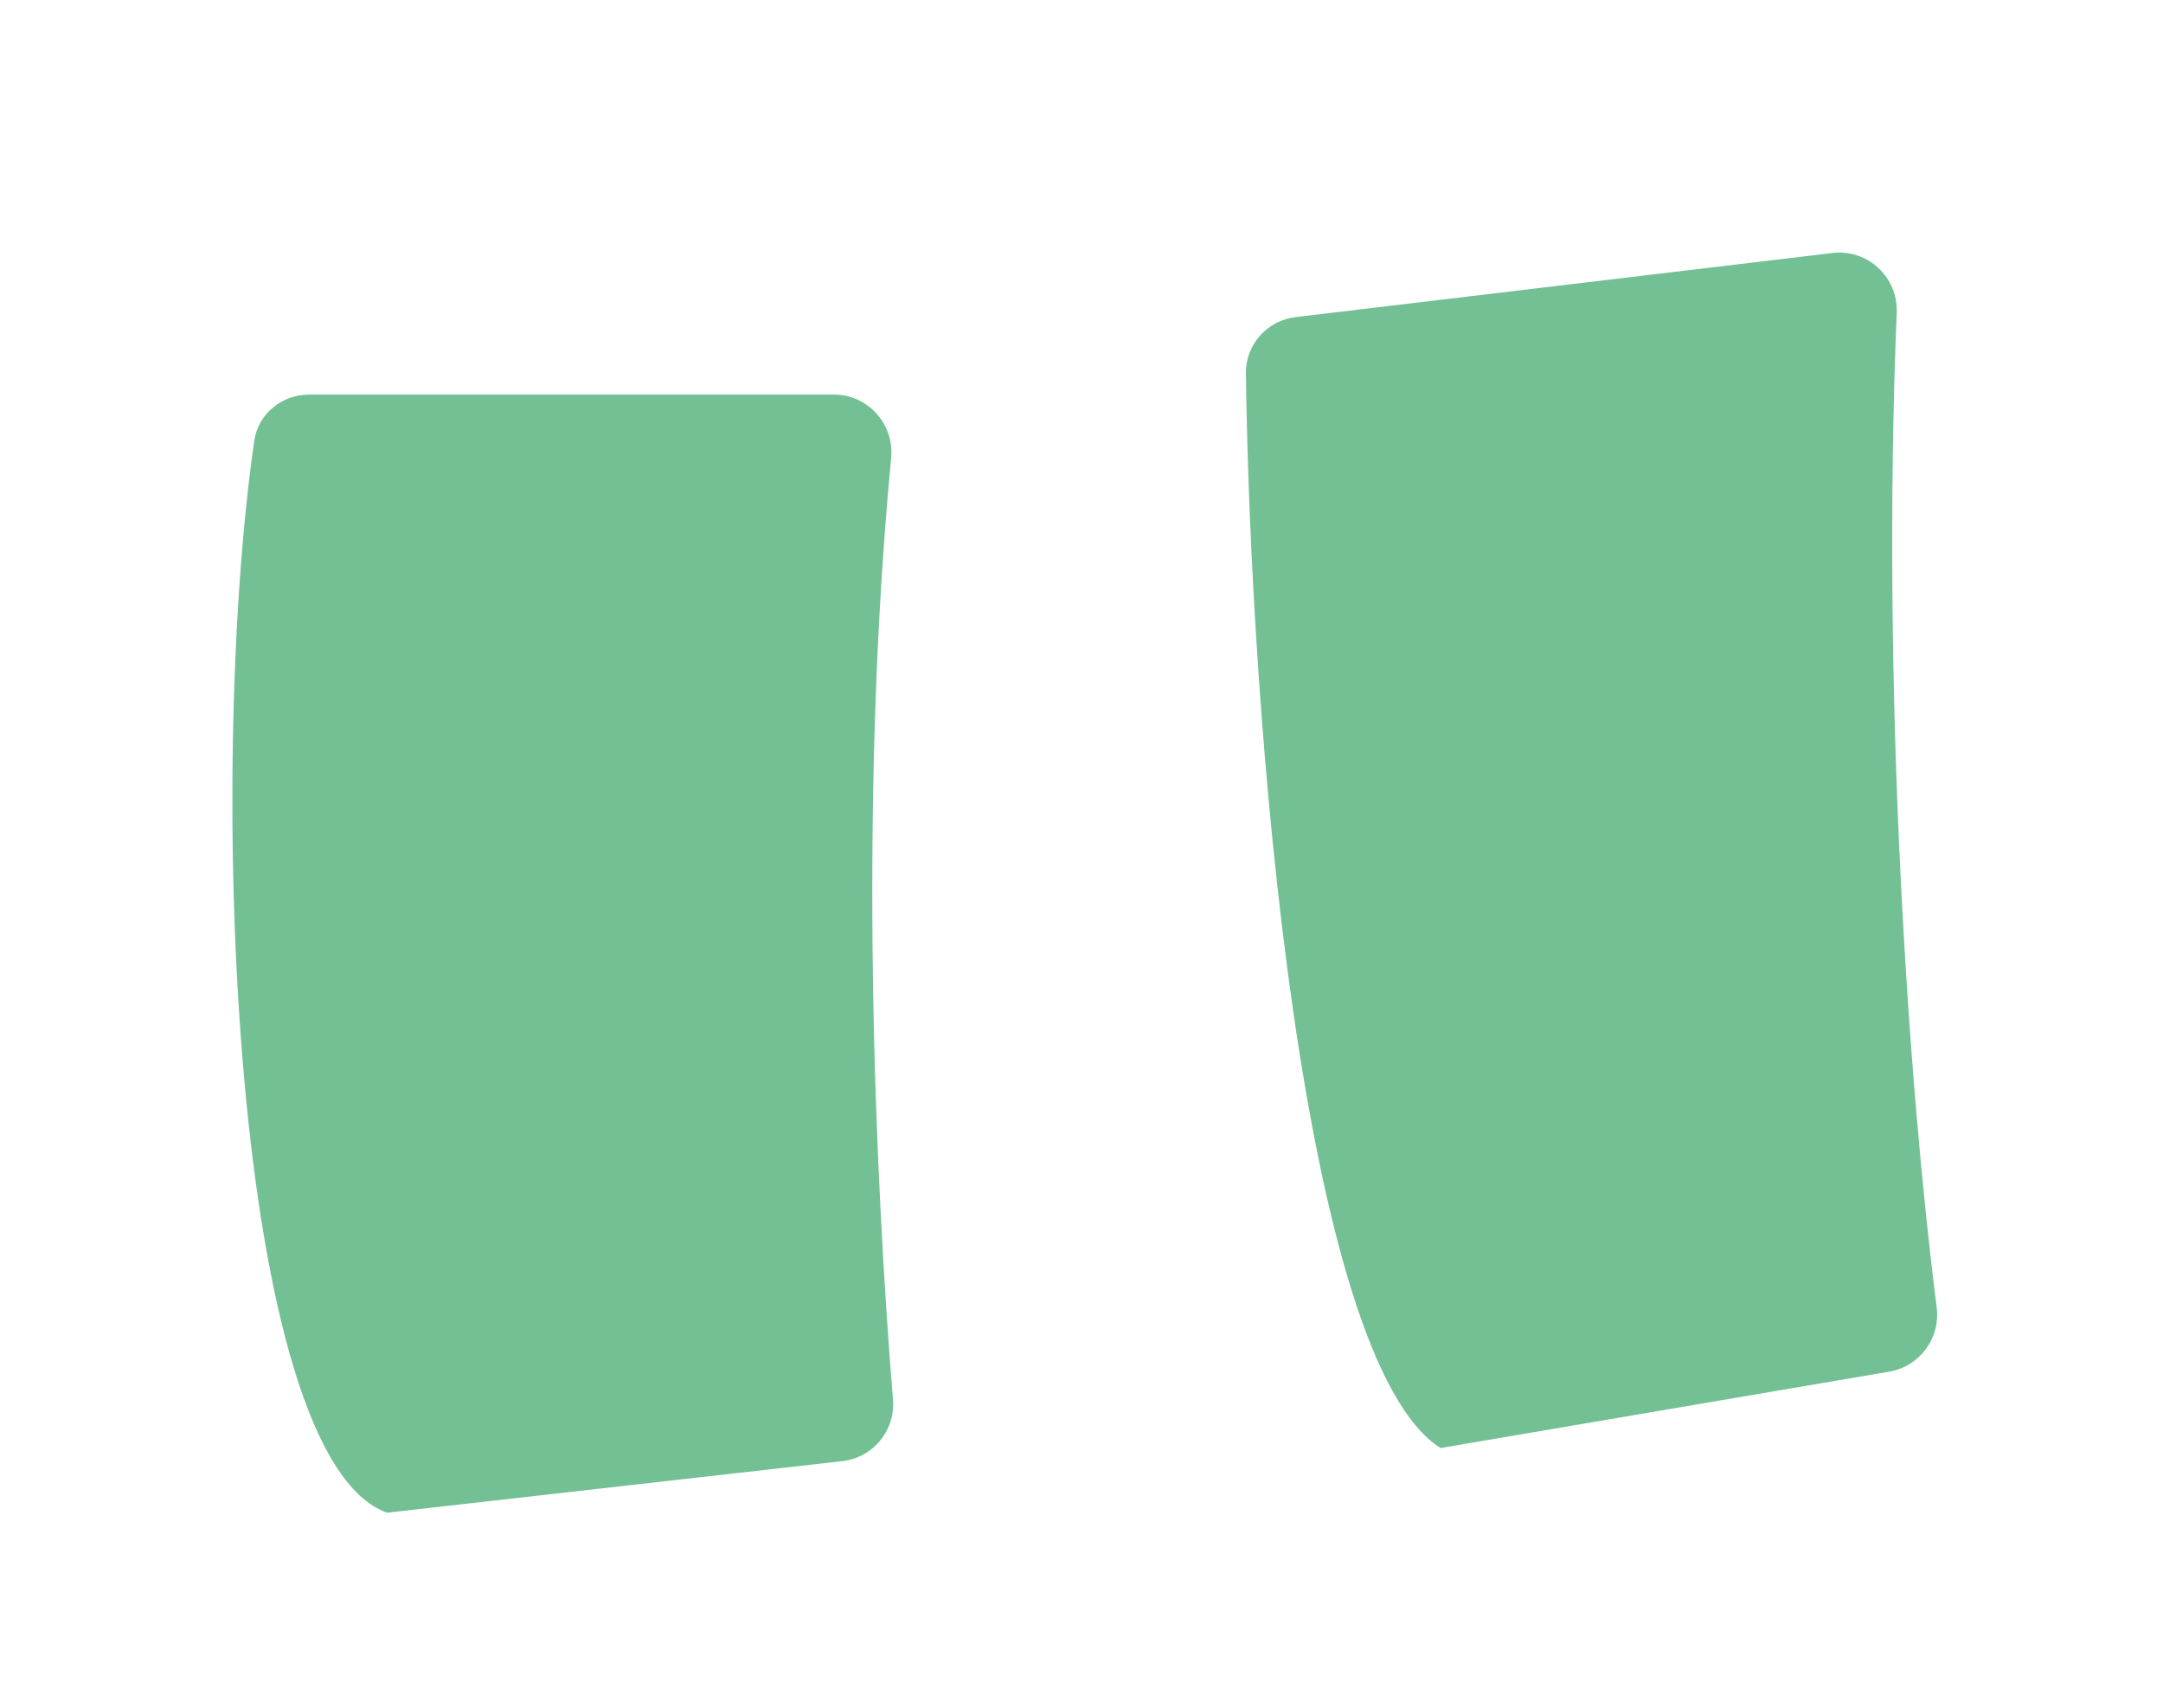
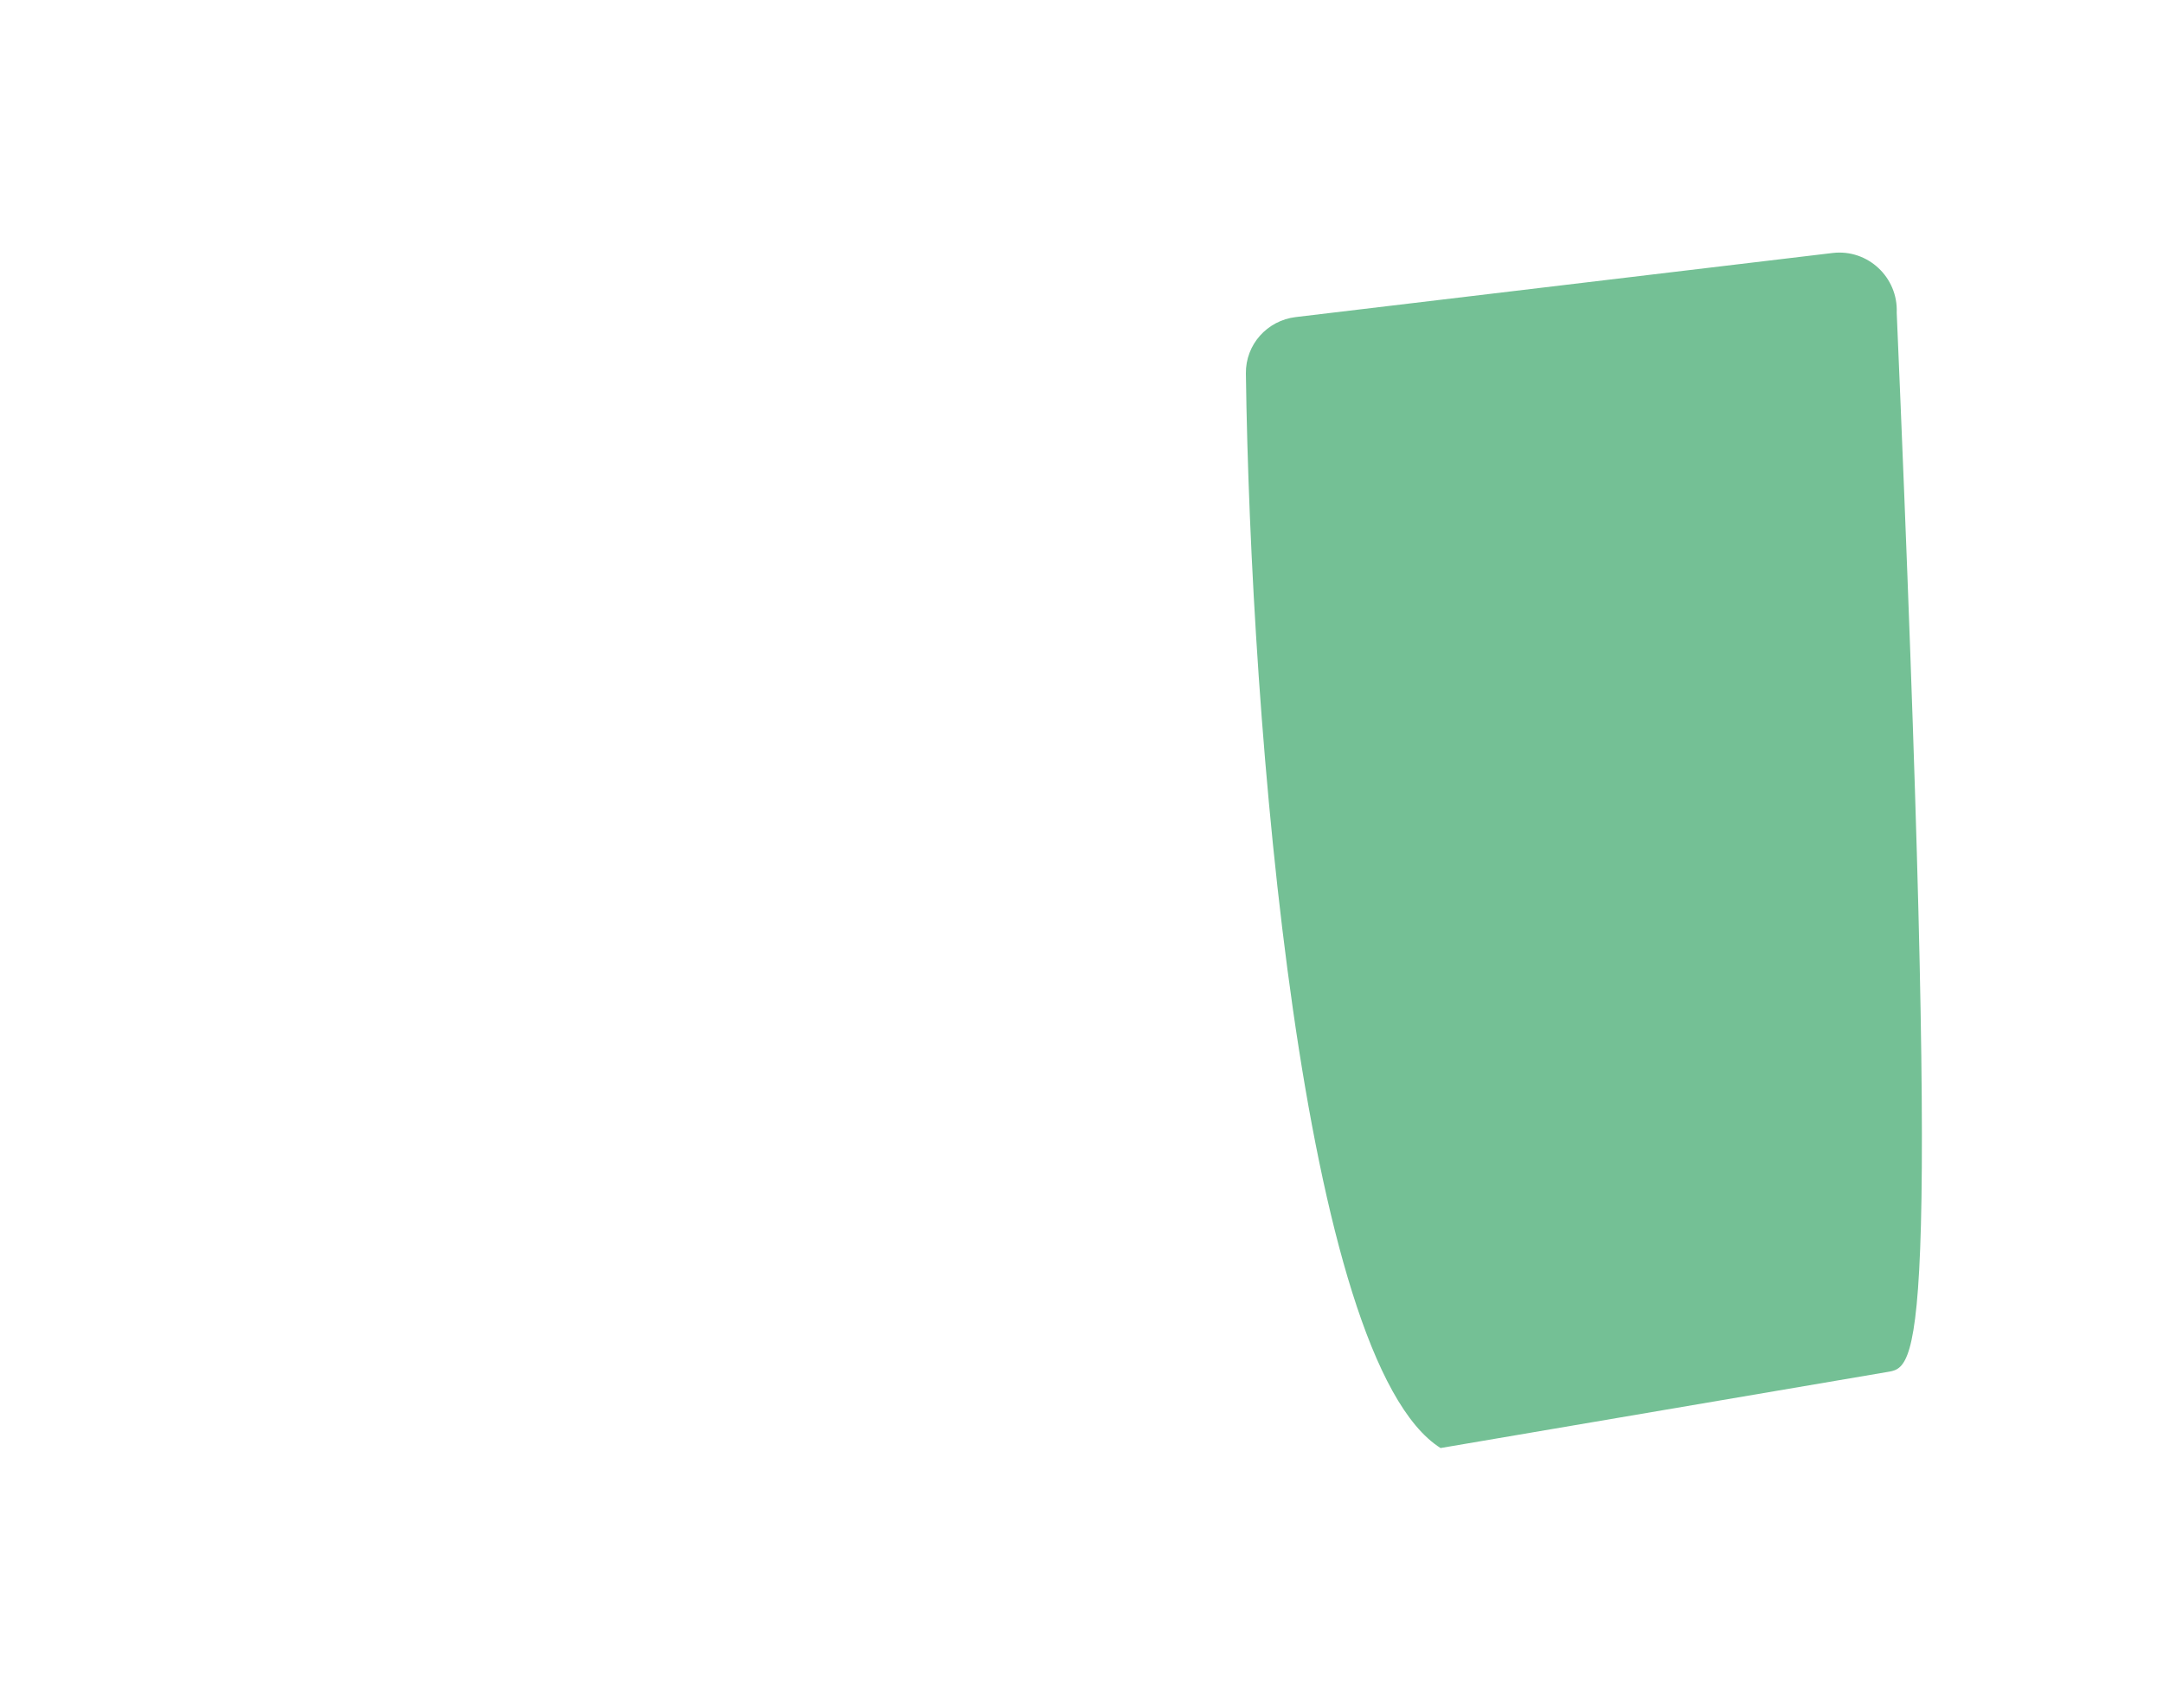
<svg xmlns="http://www.w3.org/2000/svg" width="19" height="15" viewBox="0 0 19 15" fill="none">
-   <path d="M2.715 3.466H7.326C7.625 3.466 7.857 3.726 7.828 4.024C7.533 7.108 7.692 10.434 7.844 12.292C7.867 12.563 7.67 12.803 7.4 12.834L3.4 13.287C2.037 12.803 1.811 6.805 2.233 3.874C2.267 3.636 2.474 3.466 2.715 3.466Z" fill="#74C095" />
-   <path d="M11.382 2.785L16.099 2.222C16.407 2.186 16.674 2.436 16.661 2.747C16.525 6.065 16.762 9.53 17.012 11.482C17.047 11.752 16.864 12.002 16.596 12.048L12.654 12.719C11.435 11.949 10.985 6.359 10.944 3.28C10.941 3.026 11.131 2.815 11.382 2.785Z" fill="#74C095" />
+   <path d="M11.382 2.785L16.099 2.222C16.407 2.186 16.674 2.436 16.661 2.747C17.047 11.752 16.864 12.002 16.596 12.048L12.654 12.719C11.435 11.949 10.985 6.359 10.944 3.28C10.941 3.026 11.131 2.815 11.382 2.785Z" fill="#74C095" />
</svg>